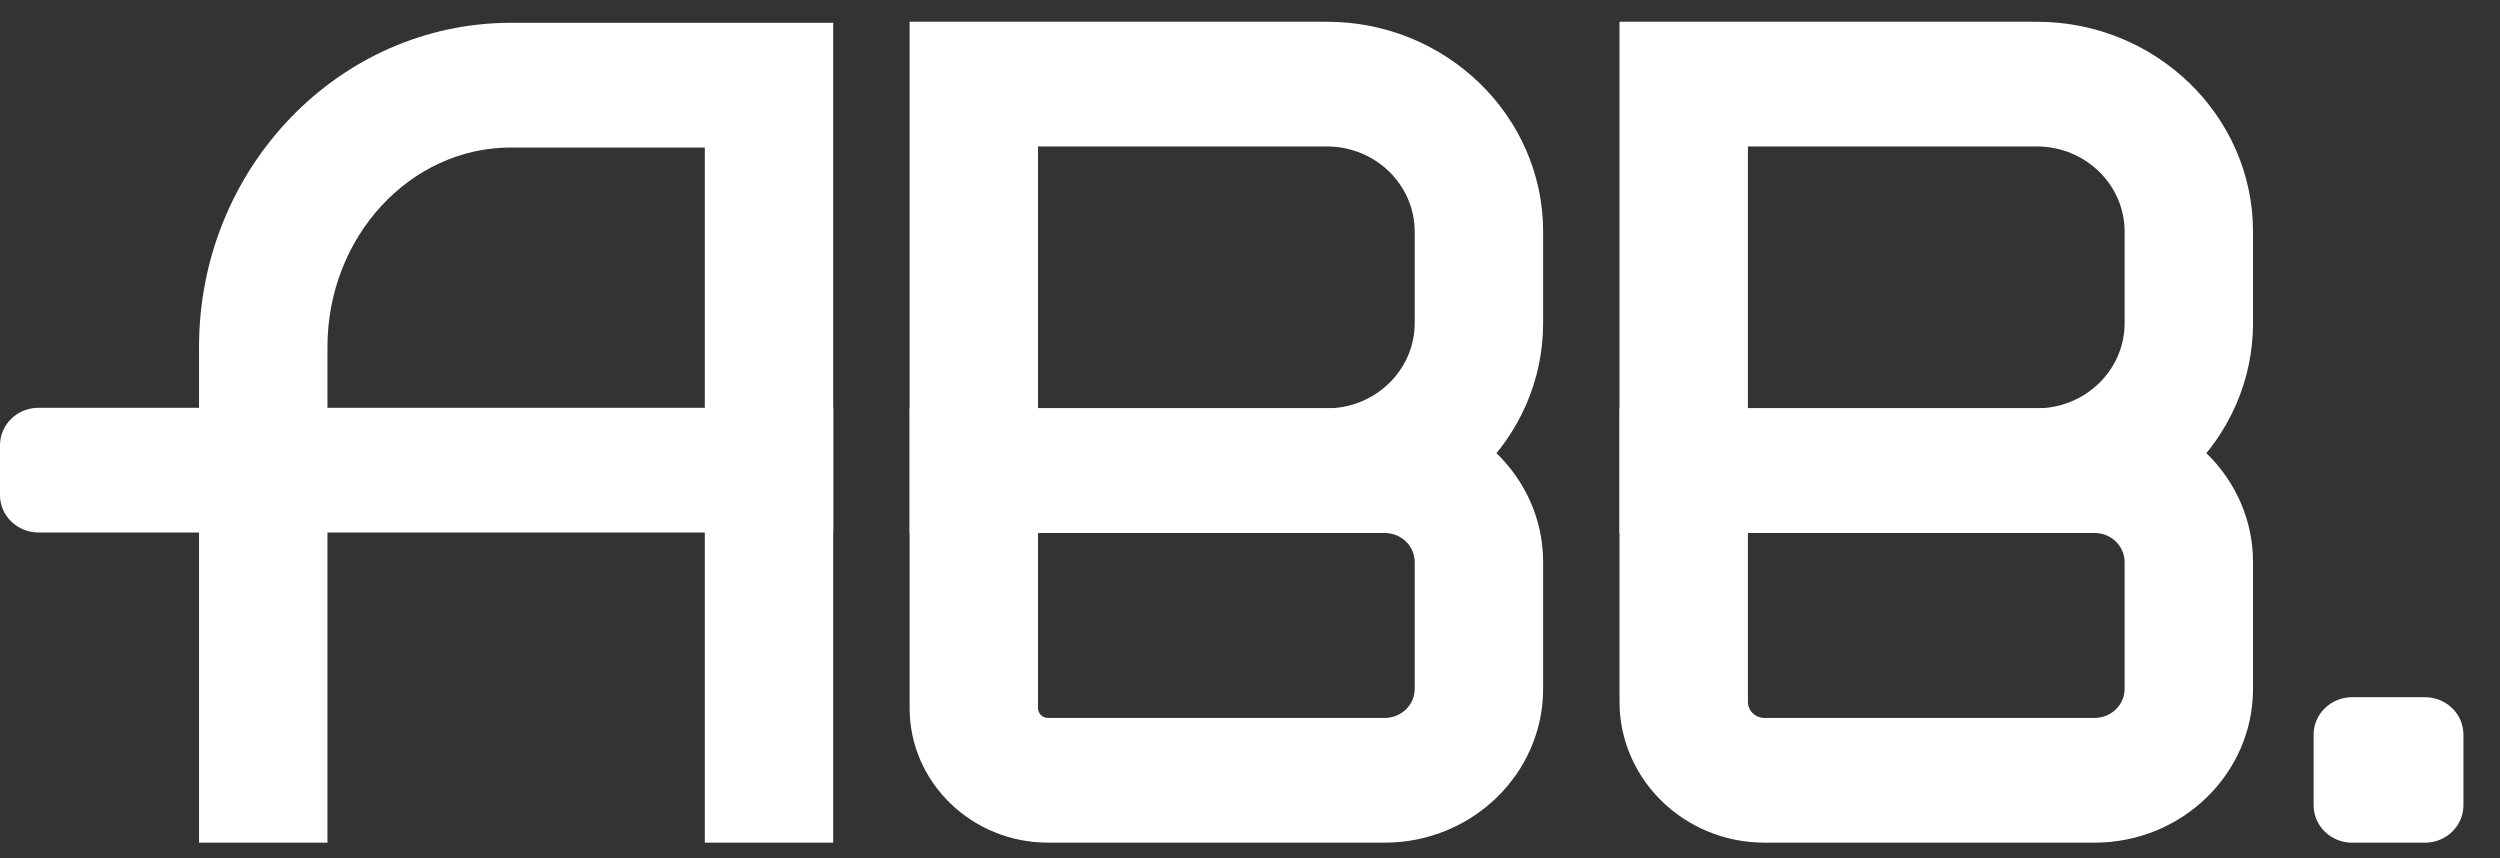
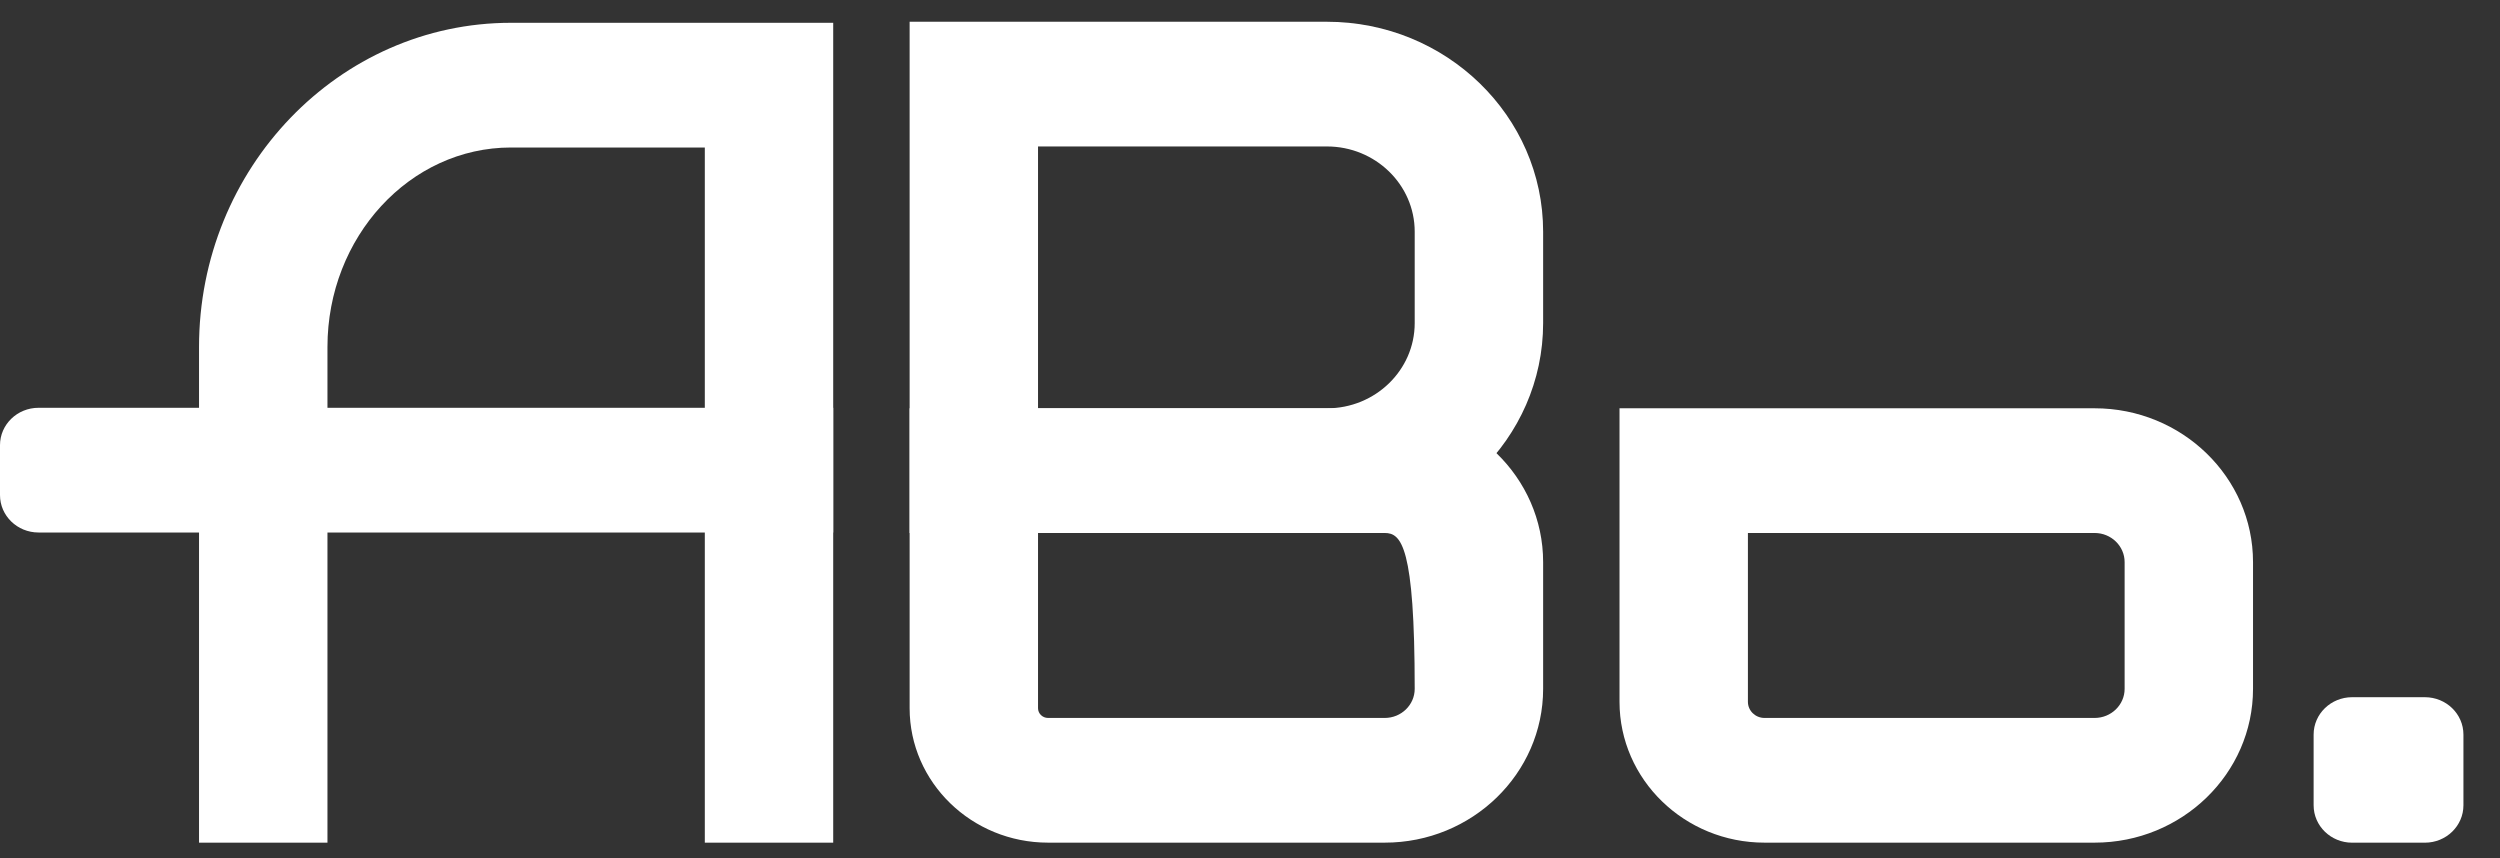
<svg xmlns="http://www.w3.org/2000/svg" width="67" height="23" viewBox="0 0 67 23" fill="none">
  <rect x="0" y="0" width="67" height="23" fill="#333333" stroke="none" />
  <path d="M22.33 22.583H18.889V3.953H13.695C10.983 3.953 8.776 6.351 8.776 9.298V22.583H5.334V9.298C5.334 4.508 9.085 0.611 13.695 0.611H22.33V22.583Z" fill="white" />
  <path d="M22.33 14.271H1.032C0.462 14.271 0 13.822 0 13.268V11.931C0 11.378 0.462 10.929 1.032 10.929H22.33V14.271Z" fill="white" />
-   <path d="M54.588 14.285H43.403V0.583H54.588C57.782 0.583 60.381 3.107 60.381 6.209V8.659C60.381 11.761 57.782 14.285 54.588 14.285ZM46.844 10.943H54.588C55.885 10.943 56.94 9.919 56.94 8.659V6.209C56.94 4.949 55.885 3.925 54.588 3.925H46.844V10.943Z" fill="white" />
  <path d="M56.136 22.583H47.289C45.146 22.583 43.403 20.89 43.403 18.809V10.942H56.136C58.477 10.942 60.381 12.791 60.381 15.064V18.461C60.381 20.734 58.477 22.583 56.136 22.583ZM46.844 14.284V18.809C46.844 19.048 47.044 19.241 47.289 19.241H56.136C56.579 19.241 56.94 18.891 56.94 18.461V15.064C56.94 14.634 56.579 14.284 56.136 14.284H46.844Z" fill="white" />
  <path d="M35.562 14.285H24.378V0.583H35.562C38.757 0.583 41.356 3.107 41.356 6.209V8.659C41.356 11.761 38.757 14.285 35.562 14.285ZM27.819 10.943H35.562C36.859 10.943 37.914 9.919 37.914 8.659V6.209C37.914 4.949 36.859 3.925 35.562 3.925H27.819V10.943Z" fill="white" />
-   <path d="M37.111 22.583H28.088C26.042 22.583 24.378 20.967 24.378 18.98V10.942H37.111C39.451 10.942 41.356 12.791 41.356 15.064V18.461C41.356 20.734 39.451 22.583 37.111 22.583ZM27.819 14.284V18.98C27.819 19.124 27.94 19.241 28.088 19.241H37.111C37.554 19.241 37.914 18.891 37.914 18.461V15.064C37.914 14.634 37.554 14.284 37.111 14.284H27.819Z" fill="white" />
+   <path d="M37.111 22.583H28.088C26.042 22.583 24.378 20.967 24.378 18.98V10.942H37.111C39.451 10.942 41.356 12.791 41.356 15.064V18.461C41.356 20.734 39.451 22.583 37.111 22.583ZM27.819 14.284V18.98C27.819 19.124 27.94 19.241 28.088 19.241H37.111C37.554 19.241 37.914 18.891 37.914 18.461C37.914 14.634 37.554 14.284 37.111 14.284H27.819Z" fill="white" />
  <path d="M64.987 18.685H63.037C62.467 18.685 62.005 19.134 62.005 19.687V21.581C62.005 22.135 62.467 22.584 63.037 22.584H64.987C65.558 22.584 66.02 22.135 66.02 21.581V19.687C66.02 19.134 65.558 18.685 64.987 18.685Z" fill="white" />
</svg>